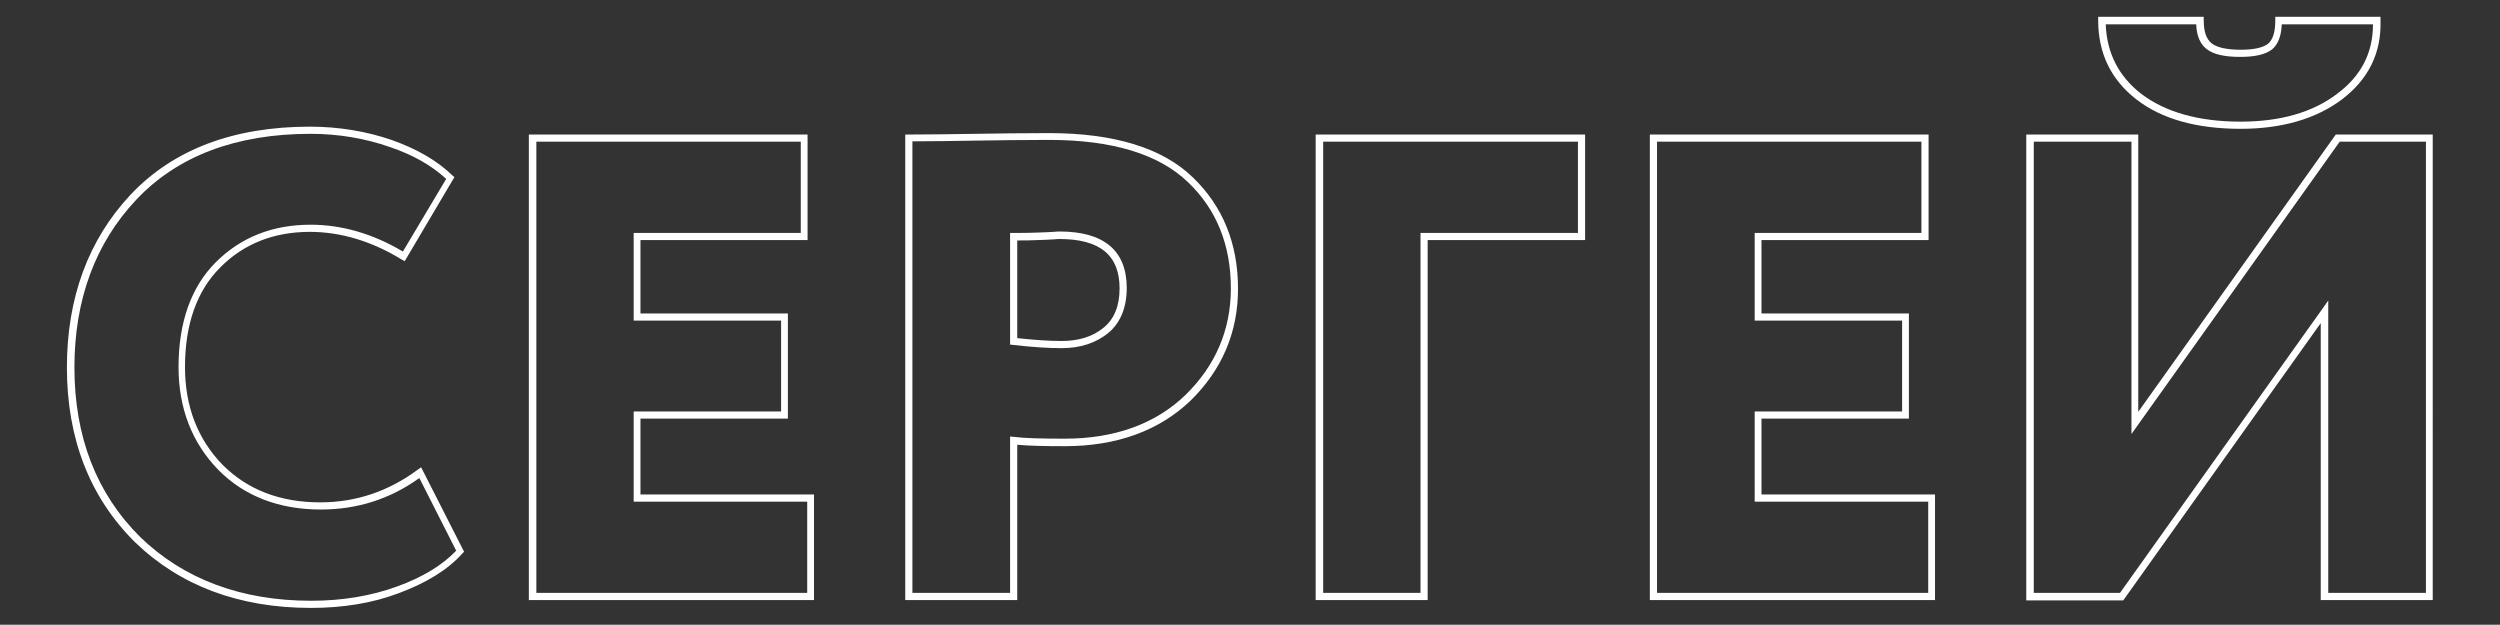
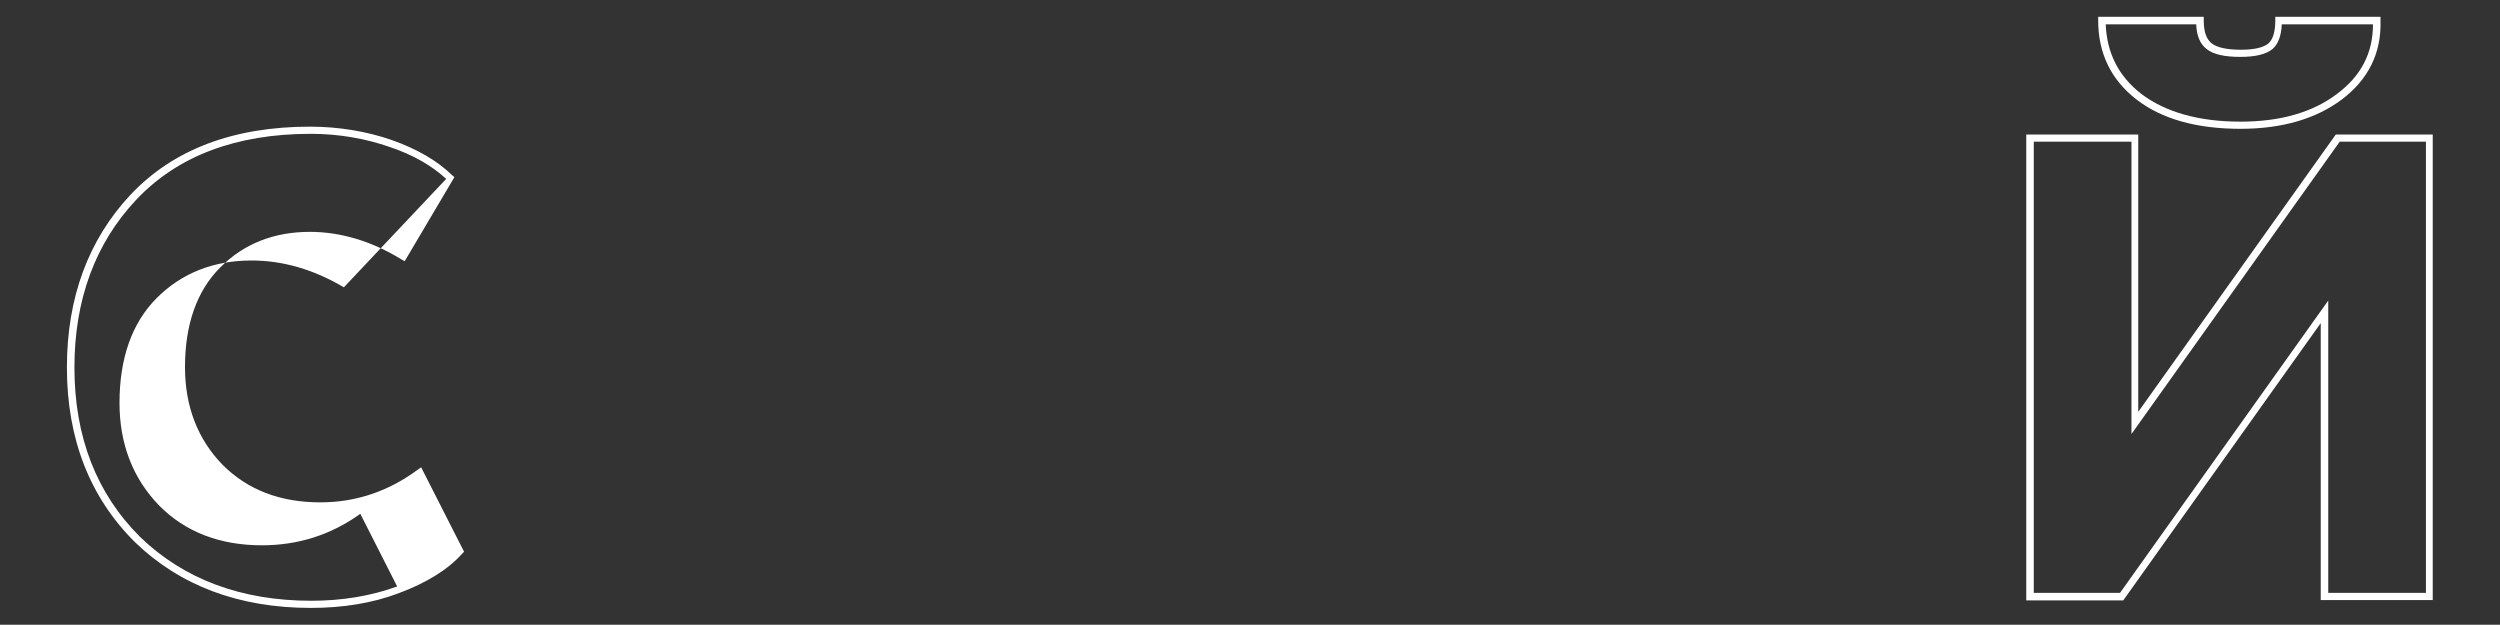
<svg xmlns="http://www.w3.org/2000/svg" id="Слой_1" x="0px" y="0px" viewBox="0 0 698.7 174.6" style="enable-background:new 0 0 698.7 174.6;" xml:space="preserve">
  <rect x="0" y="0" width="698.7" height="174.6" fill="#333333" stroke="none" />
  <style type="text/css"> .st0{fill:#FFFFFF;} </style>
  <g>
-     <path class="st0" d="M86.9,169.9c-20.1,0-36.6-6.2-49.2-18.4c-12.6-12.5-19-28.9-19-48.8c0-19.5,6-35.7,17.8-48.3 c11.9-12.6,28.7-19,50.1-19c8.1,0,15.8,1.3,22.8,3.7c7.1,2.5,12.8,5.8,17,9.9l0.6,0.5l-13.9,23.5l-0.9-0.5 c-8.3-5.1-17-7.7-25.6-7.7c-10,0-18.5,3.3-25.1,10c-6.5,6.5-9.8,15.9-9.8,27.8c0,10.9,3.5,20.1,10.5,27.3c7,7,16.1,10.5,27.3,10.5 c10,0,19.1-3.1,27.2-9.1l1-0.7l12,23.6l-0.5,0.5c-4,4.5-10,8.2-17.8,11.1C104,168.6,95.7,169.9,86.9,169.9z M86.8,37.4 c-20.8,0-37.2,6.2-48.7,18.4c-11.5,12.2-17.3,28-17.3,46.9c0,19.4,6.2,35.3,18.4,47.4c12.2,11.8,28.3,17.8,47.8,17.8 c8.5,0,16.6-1.3,24-4c7.2-2.6,12.7-6,16.5-10l-10.3-20.3c-8.2,5.9-17.4,8.8-27.5,8.8c-11.7,0-21.4-3.7-28.7-11.1 c-7.4-7.6-11.1-17.3-11.1-28.7c0-12.5,3.5-22.4,10.4-29.3c7-7,15.9-10.5,26.5-10.5c8.7,0,17.4,2.5,25.8,7.5L124.7,50 c-4-3.7-9.2-6.7-15.7-8.9C102.1,38.7,94.7,37.4,86.8,37.4z" />
-     <path class="st0" d="M227.6,167.7h-79.8V37.6h77.9v29.5h-46.7v20.5h41.2V117h-41.2v21.2h48.5V167.7z M149.8,165.7h75.8v-25.5h-48.5 V115h41.2V89.6h-41.2V65.1h46.7V39.6h-73.9V165.7z" />
-     <path class="st0" d="M284.3,167.7H253V37.6h1c5.6,0,11.8-0.1,18.5-0.2c6.9-0.1,13.9-0.2,20.7-0.2c18.2,0,31.8,4.2,40.2,12.4 c8.3,8,12.6,18.4,12.6,31.1c0,12.2-4.5,22.7-13.3,31.3c-8.8,8.4-20.6,12.7-35.1,12.7c-5.7,0-10.1-0.1-13.3-0.4V167.7z M255,165.7 h27.3v-43.7l1.1,0.1c3.1,0.4,7.9,0.5,14.2,0.5c13.9,0,25.3-4.1,33.7-12.2c8.4-8.2,12.7-18.2,12.7-29.8c0-12.1-4-22.1-12-29.7 c-8.1-7.8-21.1-11.8-38.8-11.8c-6.8,0-13.8,0.1-20.7,0.2c-6.2,0.1-12.1,0.2-17.5,0.2V165.7z M296.7,97.3c-3.8,0-8.4-0.3-13.5-0.9 l-0.9-0.1V65.1h1c2.4,0,4.5,0,6.6-0.1c2.1-0.1,3.6-0.1,4.5-0.2c1-0.1,1.6-0.1,1.7-0.1c12.4,0,18.8,5.3,18.8,15.8 c0,5.5-1.8,9.8-5.2,12.6C306.2,95.9,301.9,97.3,296.7,97.3z M284.3,94.5c4.7,0.5,8.8,0.8,12.4,0.8c4.7,0,8.7-1.2,11.7-3.7 c3-2.4,4.5-6.1,4.5-11c0-9.3-5.5-13.8-16.8-13.8c-0.1,0-0.7,0-1.6,0.1c-1,0.1-2.5,0.1-4.6,0.2c-1.8,0.1-3.6,0.1-5.6,0.1V94.5z" />
-     <path class="st0" d="M399,167.7h-31.3V37.6H443v29.5H399V167.7z M369.8,165.7H397V65.1H441V39.6h-71.2V165.7z" />
-     <path class="st0" d="M540.9,167.7h-79.8V37.6H539v29.5h-46.7v20.5h41.2V117h-41.2v21.2h48.5V167.7z M463.1,165.7h75.8v-25.5h-48.5 V115h41.2V89.6h-41.2V65.1H537V39.6h-73.9V165.7z" />
+     <path class="st0" d="M86.9,169.9c-20.1,0-36.6-6.2-49.2-18.4c-12.6-12.5-19-28.9-19-48.8c0-19.5,6-35.7,17.8-48.3 c11.9-12.6,28.7-19,50.1-19c8.1,0,15.8,1.3,22.8,3.7c7.1,2.5,12.8,5.8,17,9.9l0.6,0.5l-13.9,23.5l-0.9-0.5 c-8.3-5.1-17-7.7-25.6-7.7c-10,0-18.5,3.3-25.1,10c-6.5,6.5-9.8,15.9-9.8,27.8c0,10.9,3.5,20.1,10.5,27.3c7,7,16.1,10.5,27.3,10.5 c10,0,19.1-3.1,27.2-9.1l1-0.7l12,23.6l-0.5,0.5c-4,4.5-10,8.2-17.8,11.1C104,168.6,95.7,169.9,86.9,169.9z M86.8,37.4 c-20.8,0-37.2,6.2-48.7,18.4c-11.5,12.2-17.3,28-17.3,46.9c0,19.4,6.2,35.3,18.4,47.4c12.2,11.8,28.3,17.8,47.8,17.8 c8.5,0,16.6-1.3,24-4l-10.3-20.3c-8.2,5.9-17.4,8.8-27.5,8.8c-11.7,0-21.4-3.7-28.7-11.1 c-7.4-7.6-11.1-17.3-11.1-28.7c0-12.5,3.5-22.4,10.4-29.3c7-7,15.9-10.5,26.5-10.5c8.7,0,17.4,2.5,25.8,7.5L124.7,50 c-4-3.7-9.2-6.7-15.7-8.9C102.1,38.7,94.7,37.4,86.8,37.4z" />
    <path class="st0" d="M679.9,167.7h-31.3V90.3l-55.2,77.5h-27.1V37.6h31.3v77.5l55.2-77.5h27.1V167.7z M650.7,165.7h27.3V39.6h-24.1 l-58.2,81.7V39.6h-27.3v126.1h24.1L650.7,84V165.7z M626.2,36c-12.2,0-22-2.7-29.1-8.2c-7.1-5.5-10.7-12.9-10.7-22.1v-1h29.5v1 c0,3.1,0.7,5.2,2.2,6.4c1.5,1.2,4.3,1.8,8.2,1.8c3.7,0,6.2-0.6,7.6-1.7c1.3-1.1,2-3.2,2-6.5v-1h29.4l0,1 c0.3,9.1-3.4,16.5-10.8,22.1C647.3,33.2,637.8,36,626.2,36z M588.5,6.7c0.3,8.1,3.6,14.6,9.9,19.5c6.7,5.1,16,7.8,27.8,7.8 c11.1,0,20.2-2.6,27-7.8c6.7-5,10-11.4,10-19.4h-25.5c-0.1,3.3-1.1,5.7-2.7,7c-1.8,1.4-4.7,2.1-8.9,2.1c-4.4,0-7.5-0.7-9.4-2.2 c-1.8-1.4-2.8-3.7-2.9-6.9H588.5z" />
  </g>
</svg>